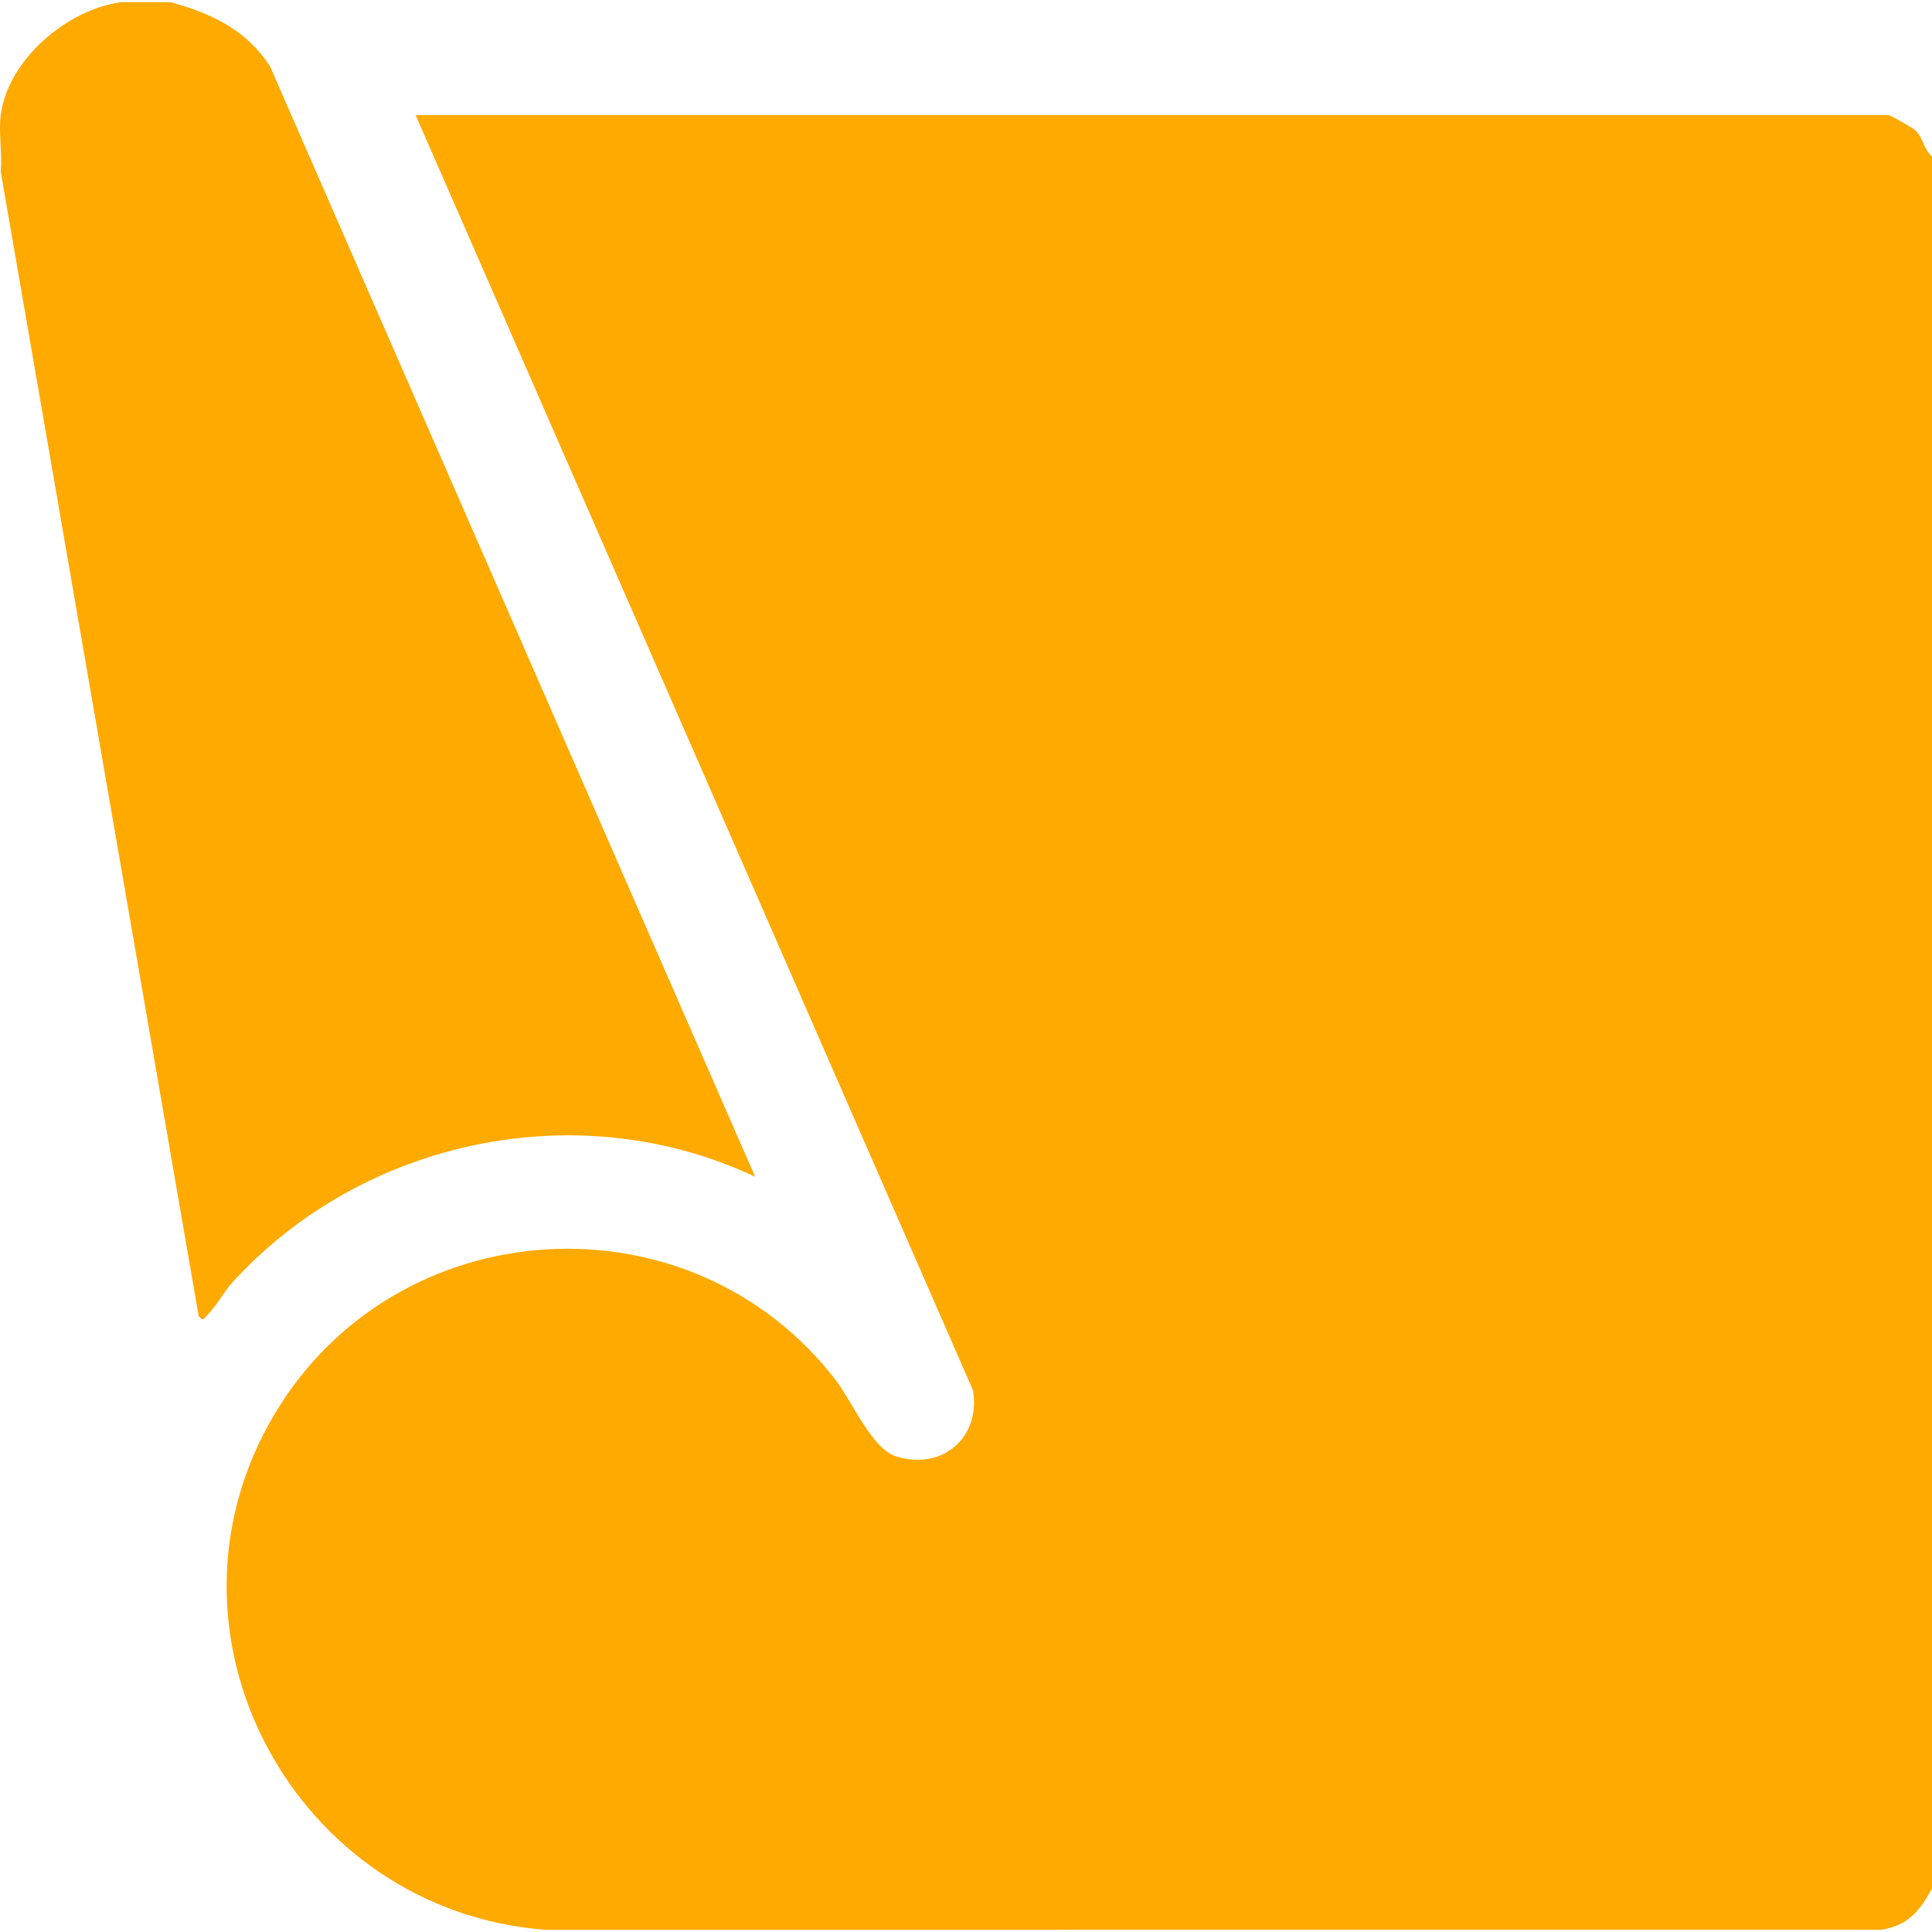
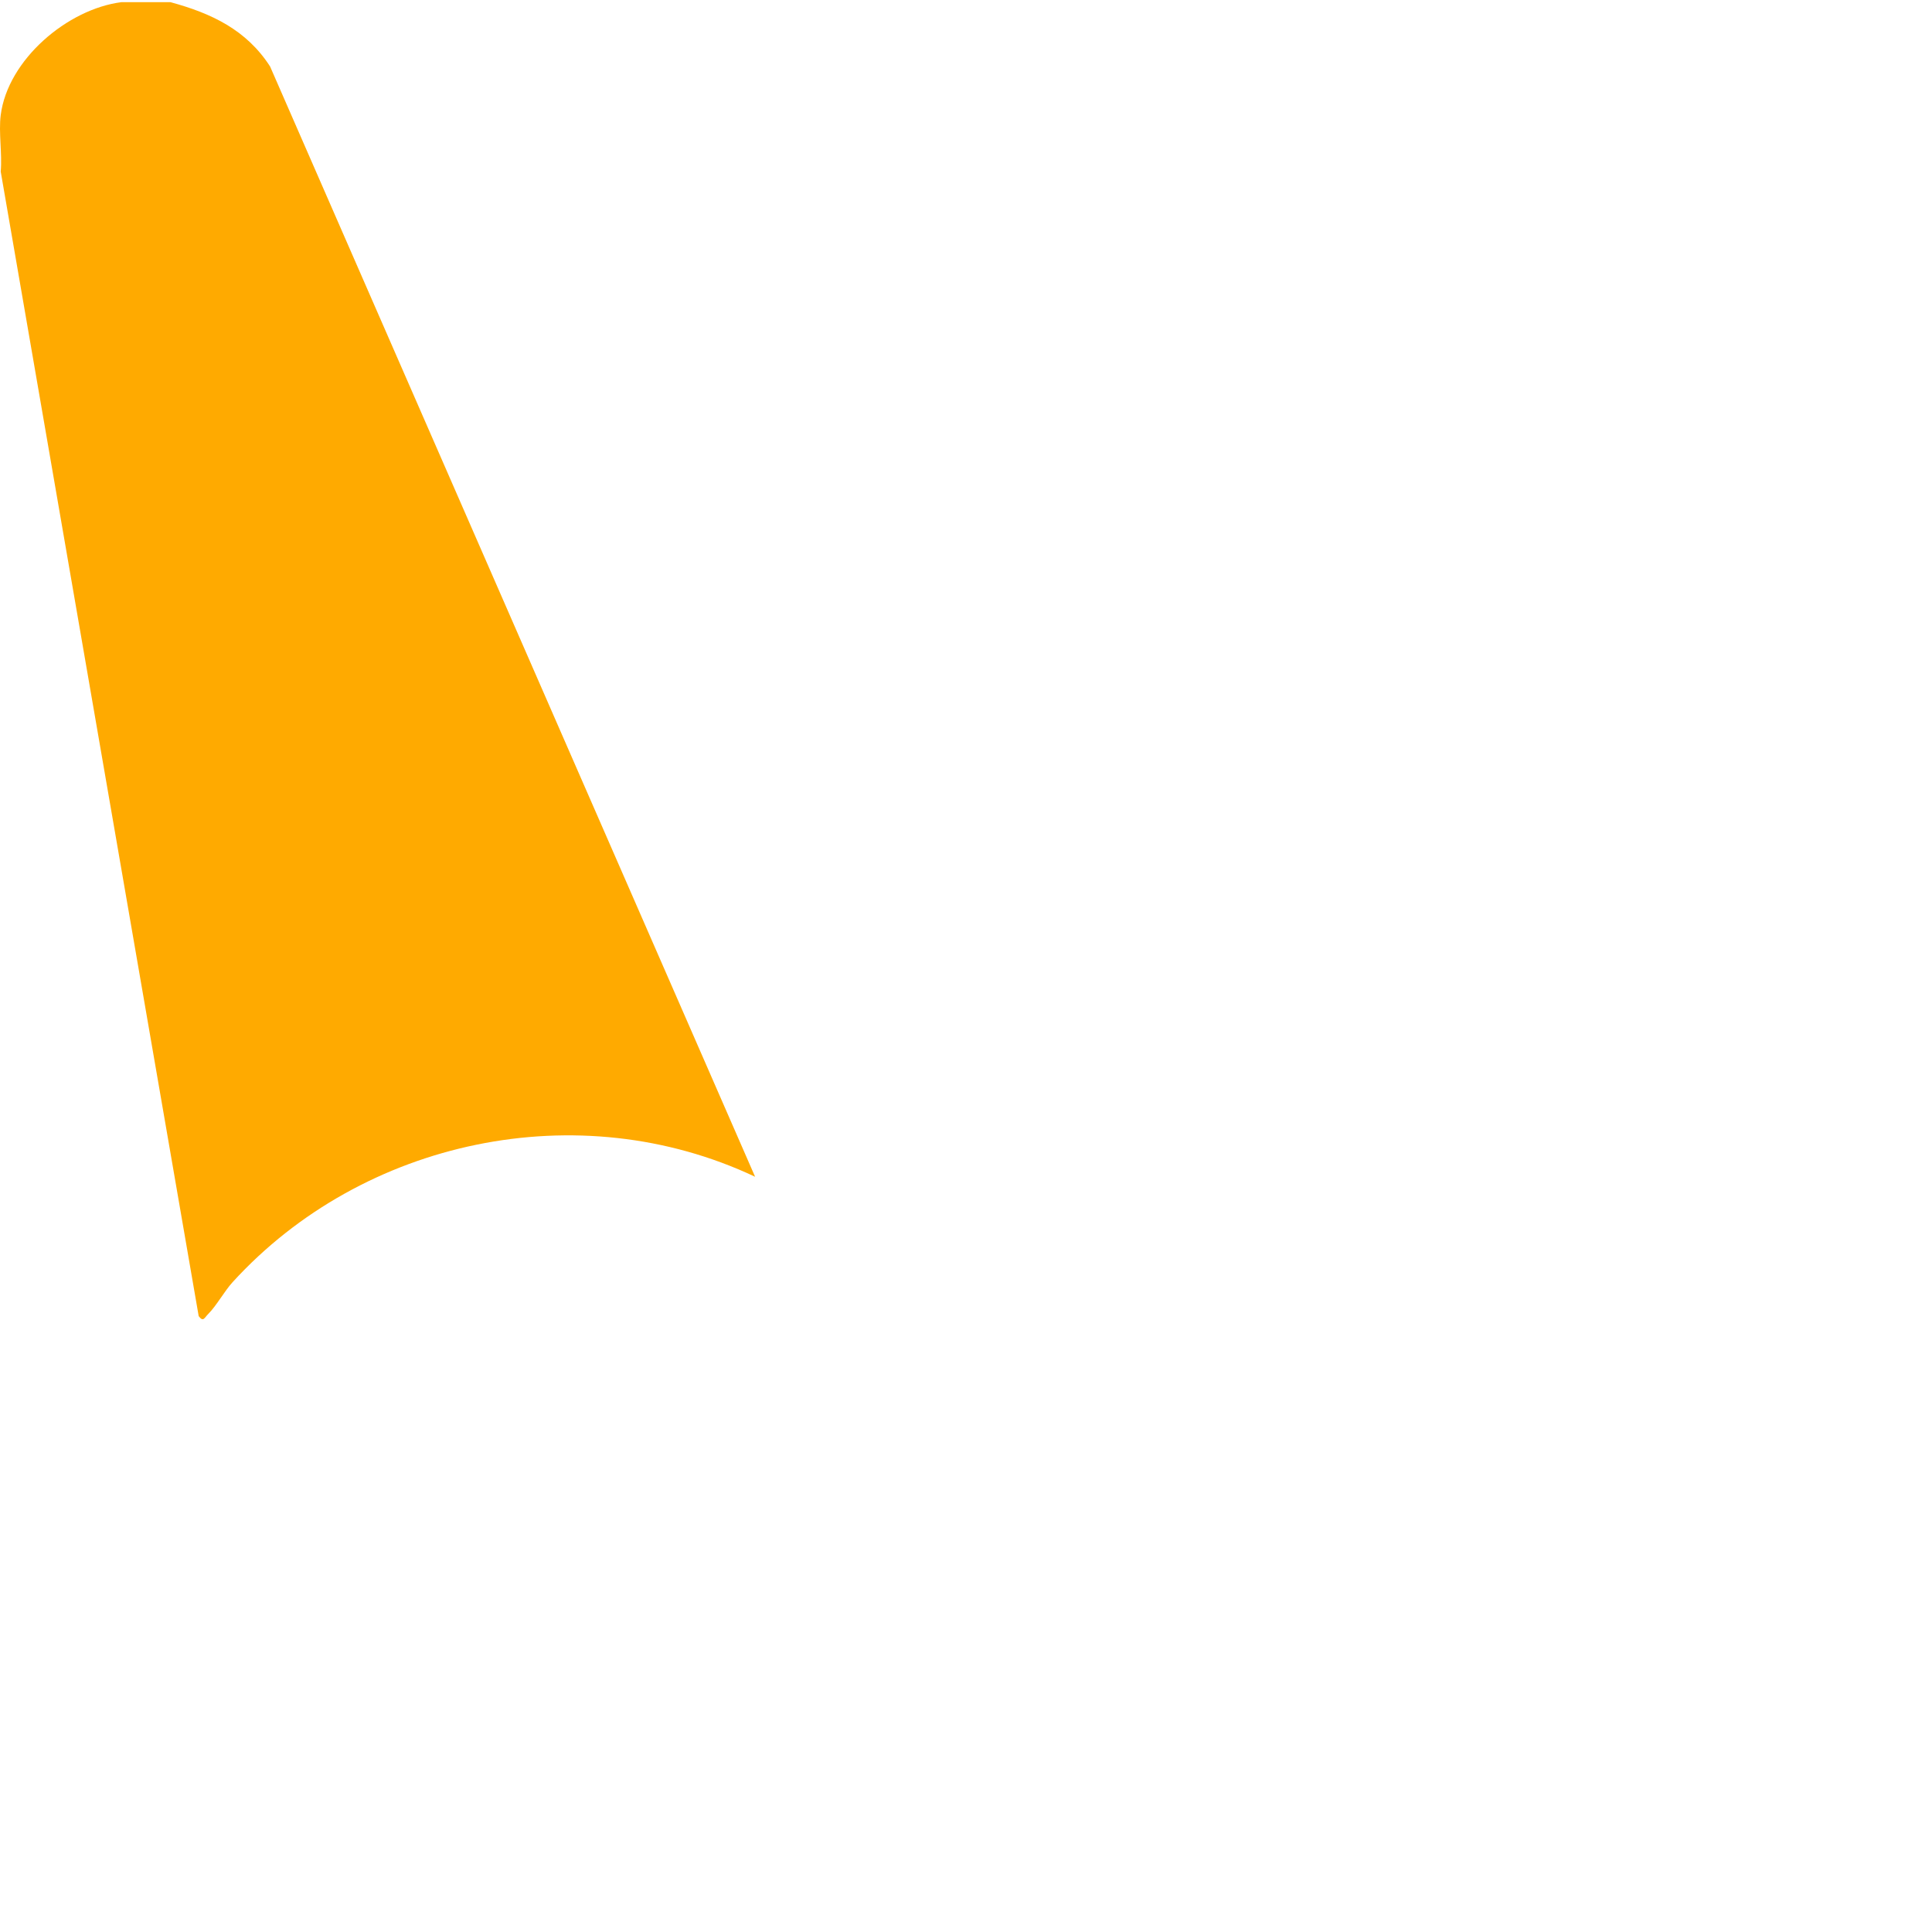
<svg xmlns="http://www.w3.org/2000/svg" id="Layer_1" width="100" height="100" version="1.1" viewBox="0 0 100 100">
  <defs>
    <style>
      .st0 {
        fill: #fa0;
      }
    </style>
  </defs>
-   <path class="st0" d="M100,8.101v89.636c-.619,1.159-1.229,1.927-2.631,2.148l-69.128.003c-12.972-.981-20.779-15.346-14.034-26.688,6.306-10.604,21.518-11.559,29.059-1.753.832,1.082,1.856,3.522,3.095,3.926,2.397.78,4.414-.97,4.001-3.41L21.513,5.958h76.241c.079,0,1.252.664,1.371.775.419.389.445,1.003.874,1.369Z" />
  <path class="st0" d="M8.823.112c2.117.575,3.936,1.432,5.157,3.33l25.104,57.467c-9.13-4.307-20.297-1.939-27.042,5.453-.427.468-.842,1.231-1.27,1.656-.196.195-.248.426-.488.104L.037,8.881c.083-.928-.115-2.021,0-2.923C.403,3.083,3.499.466,6.285.112h2.538Z" />
</svg>